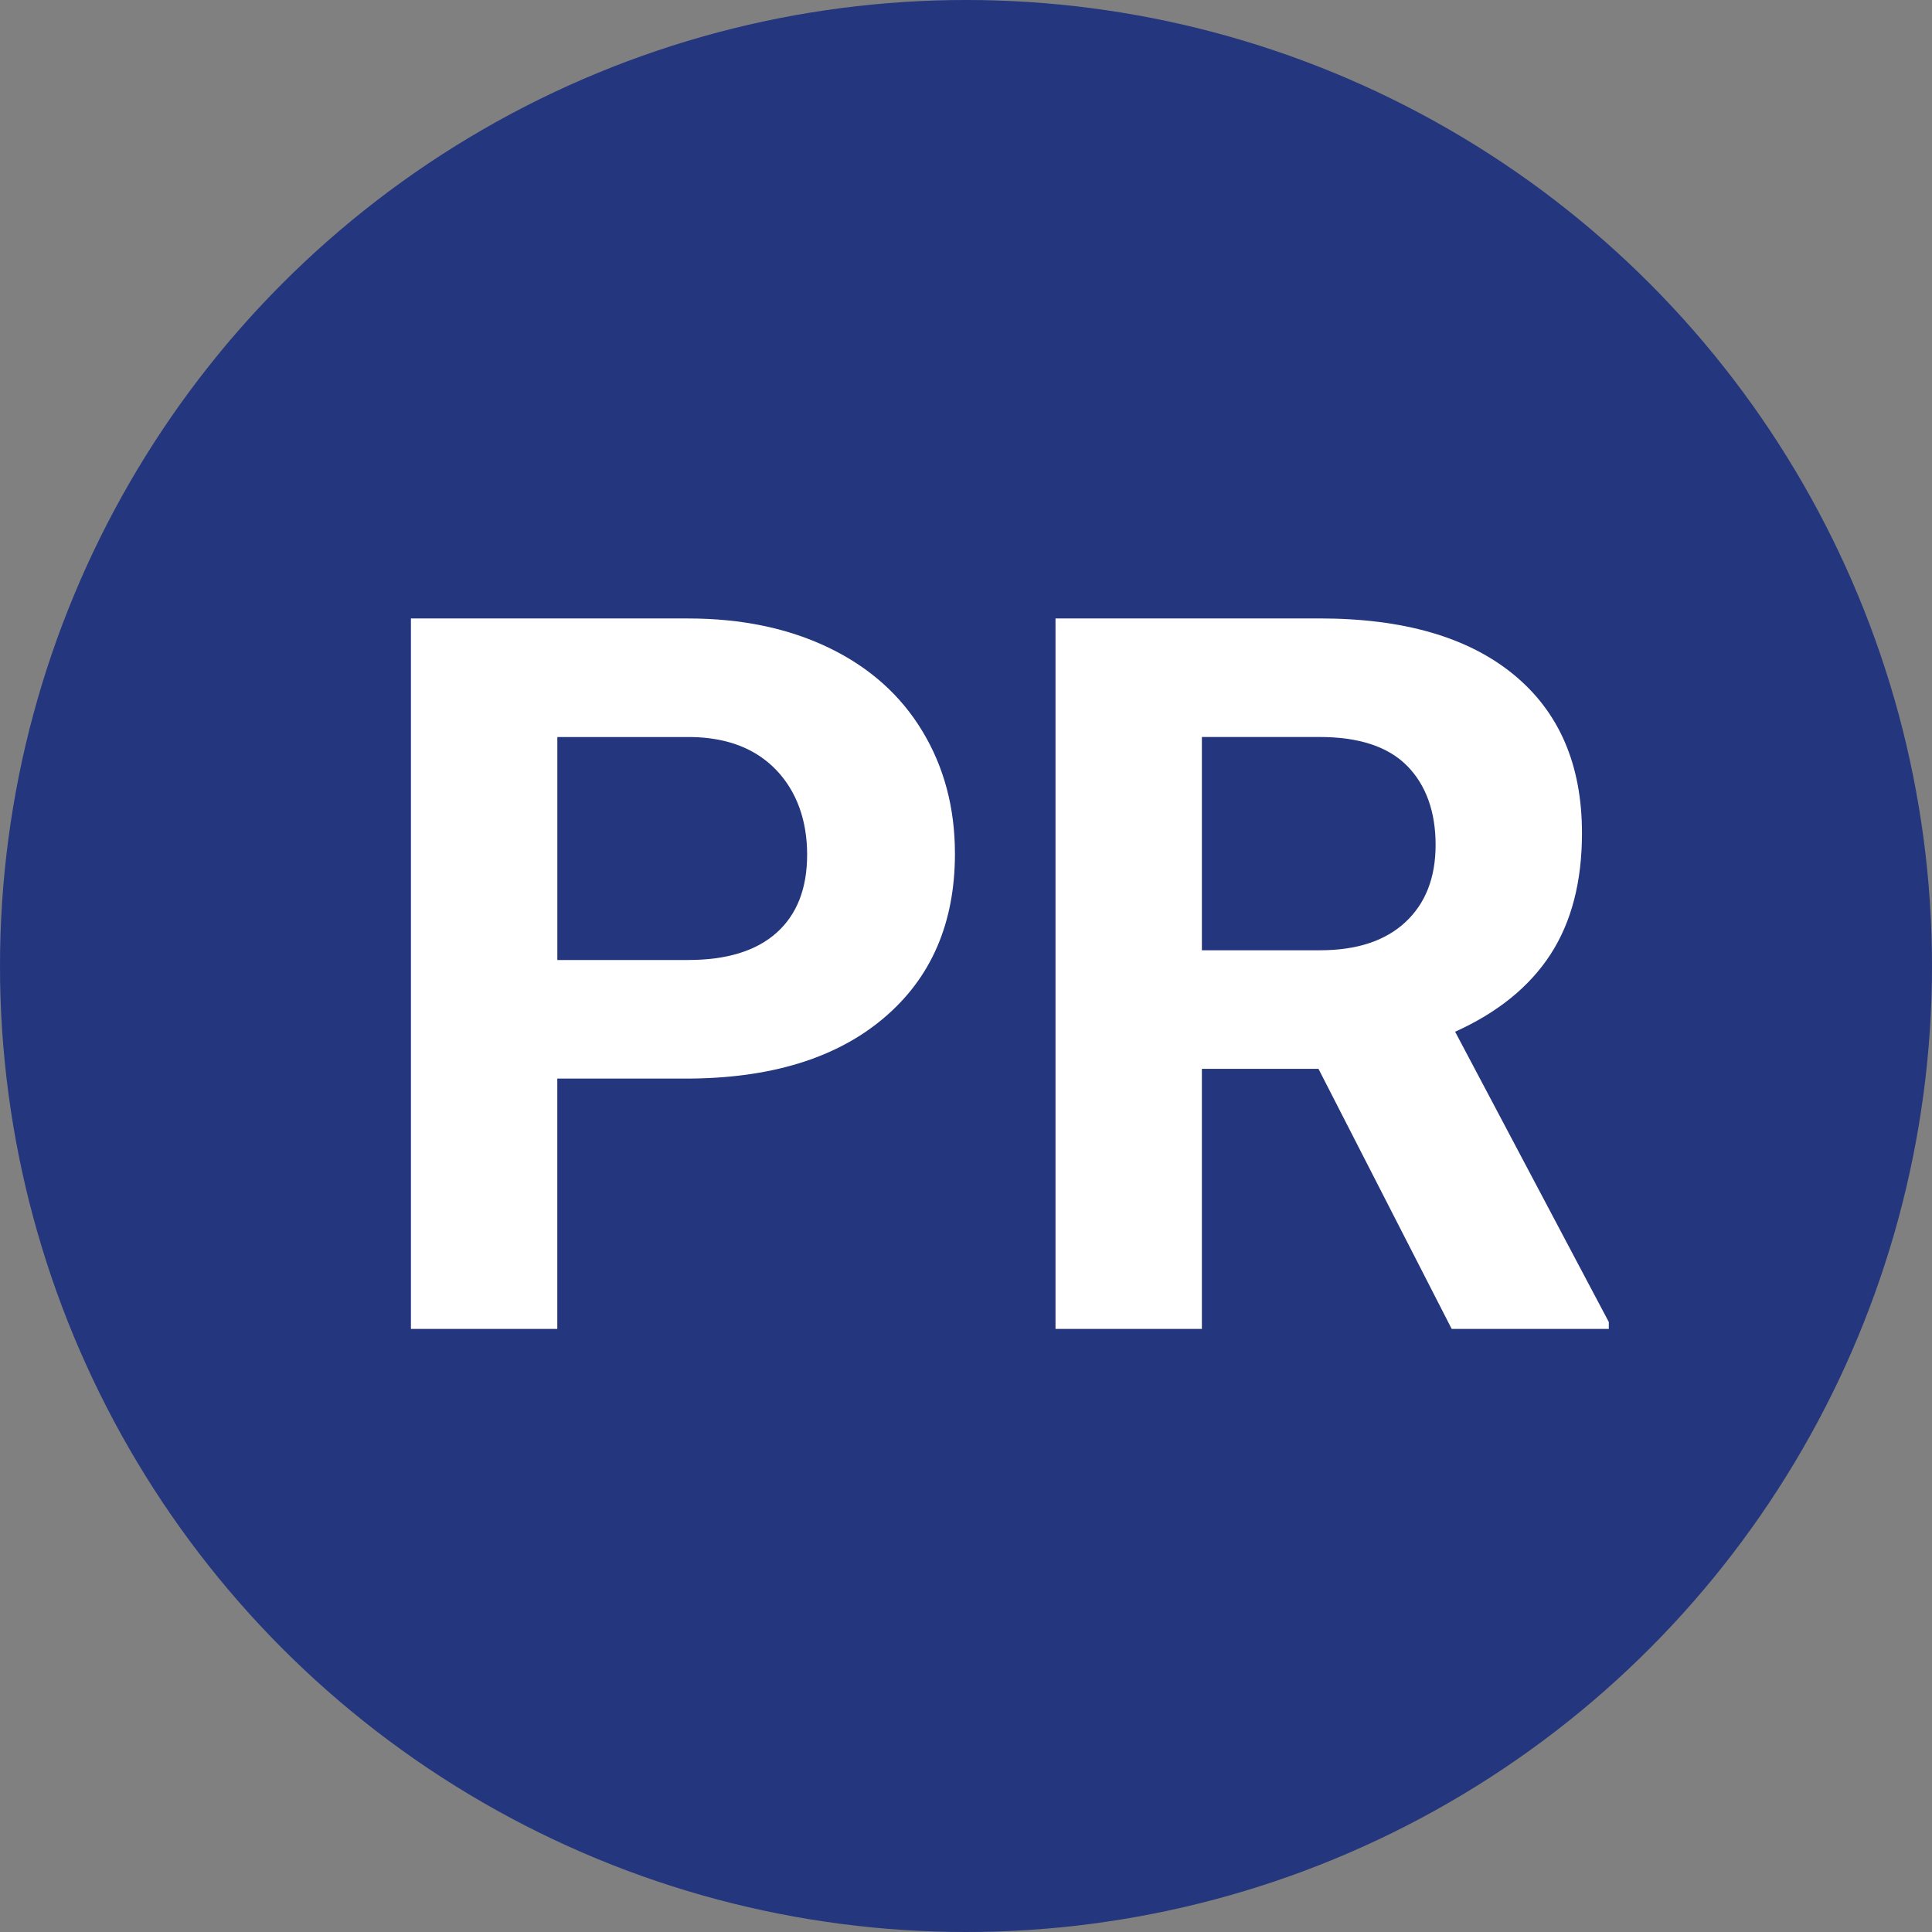
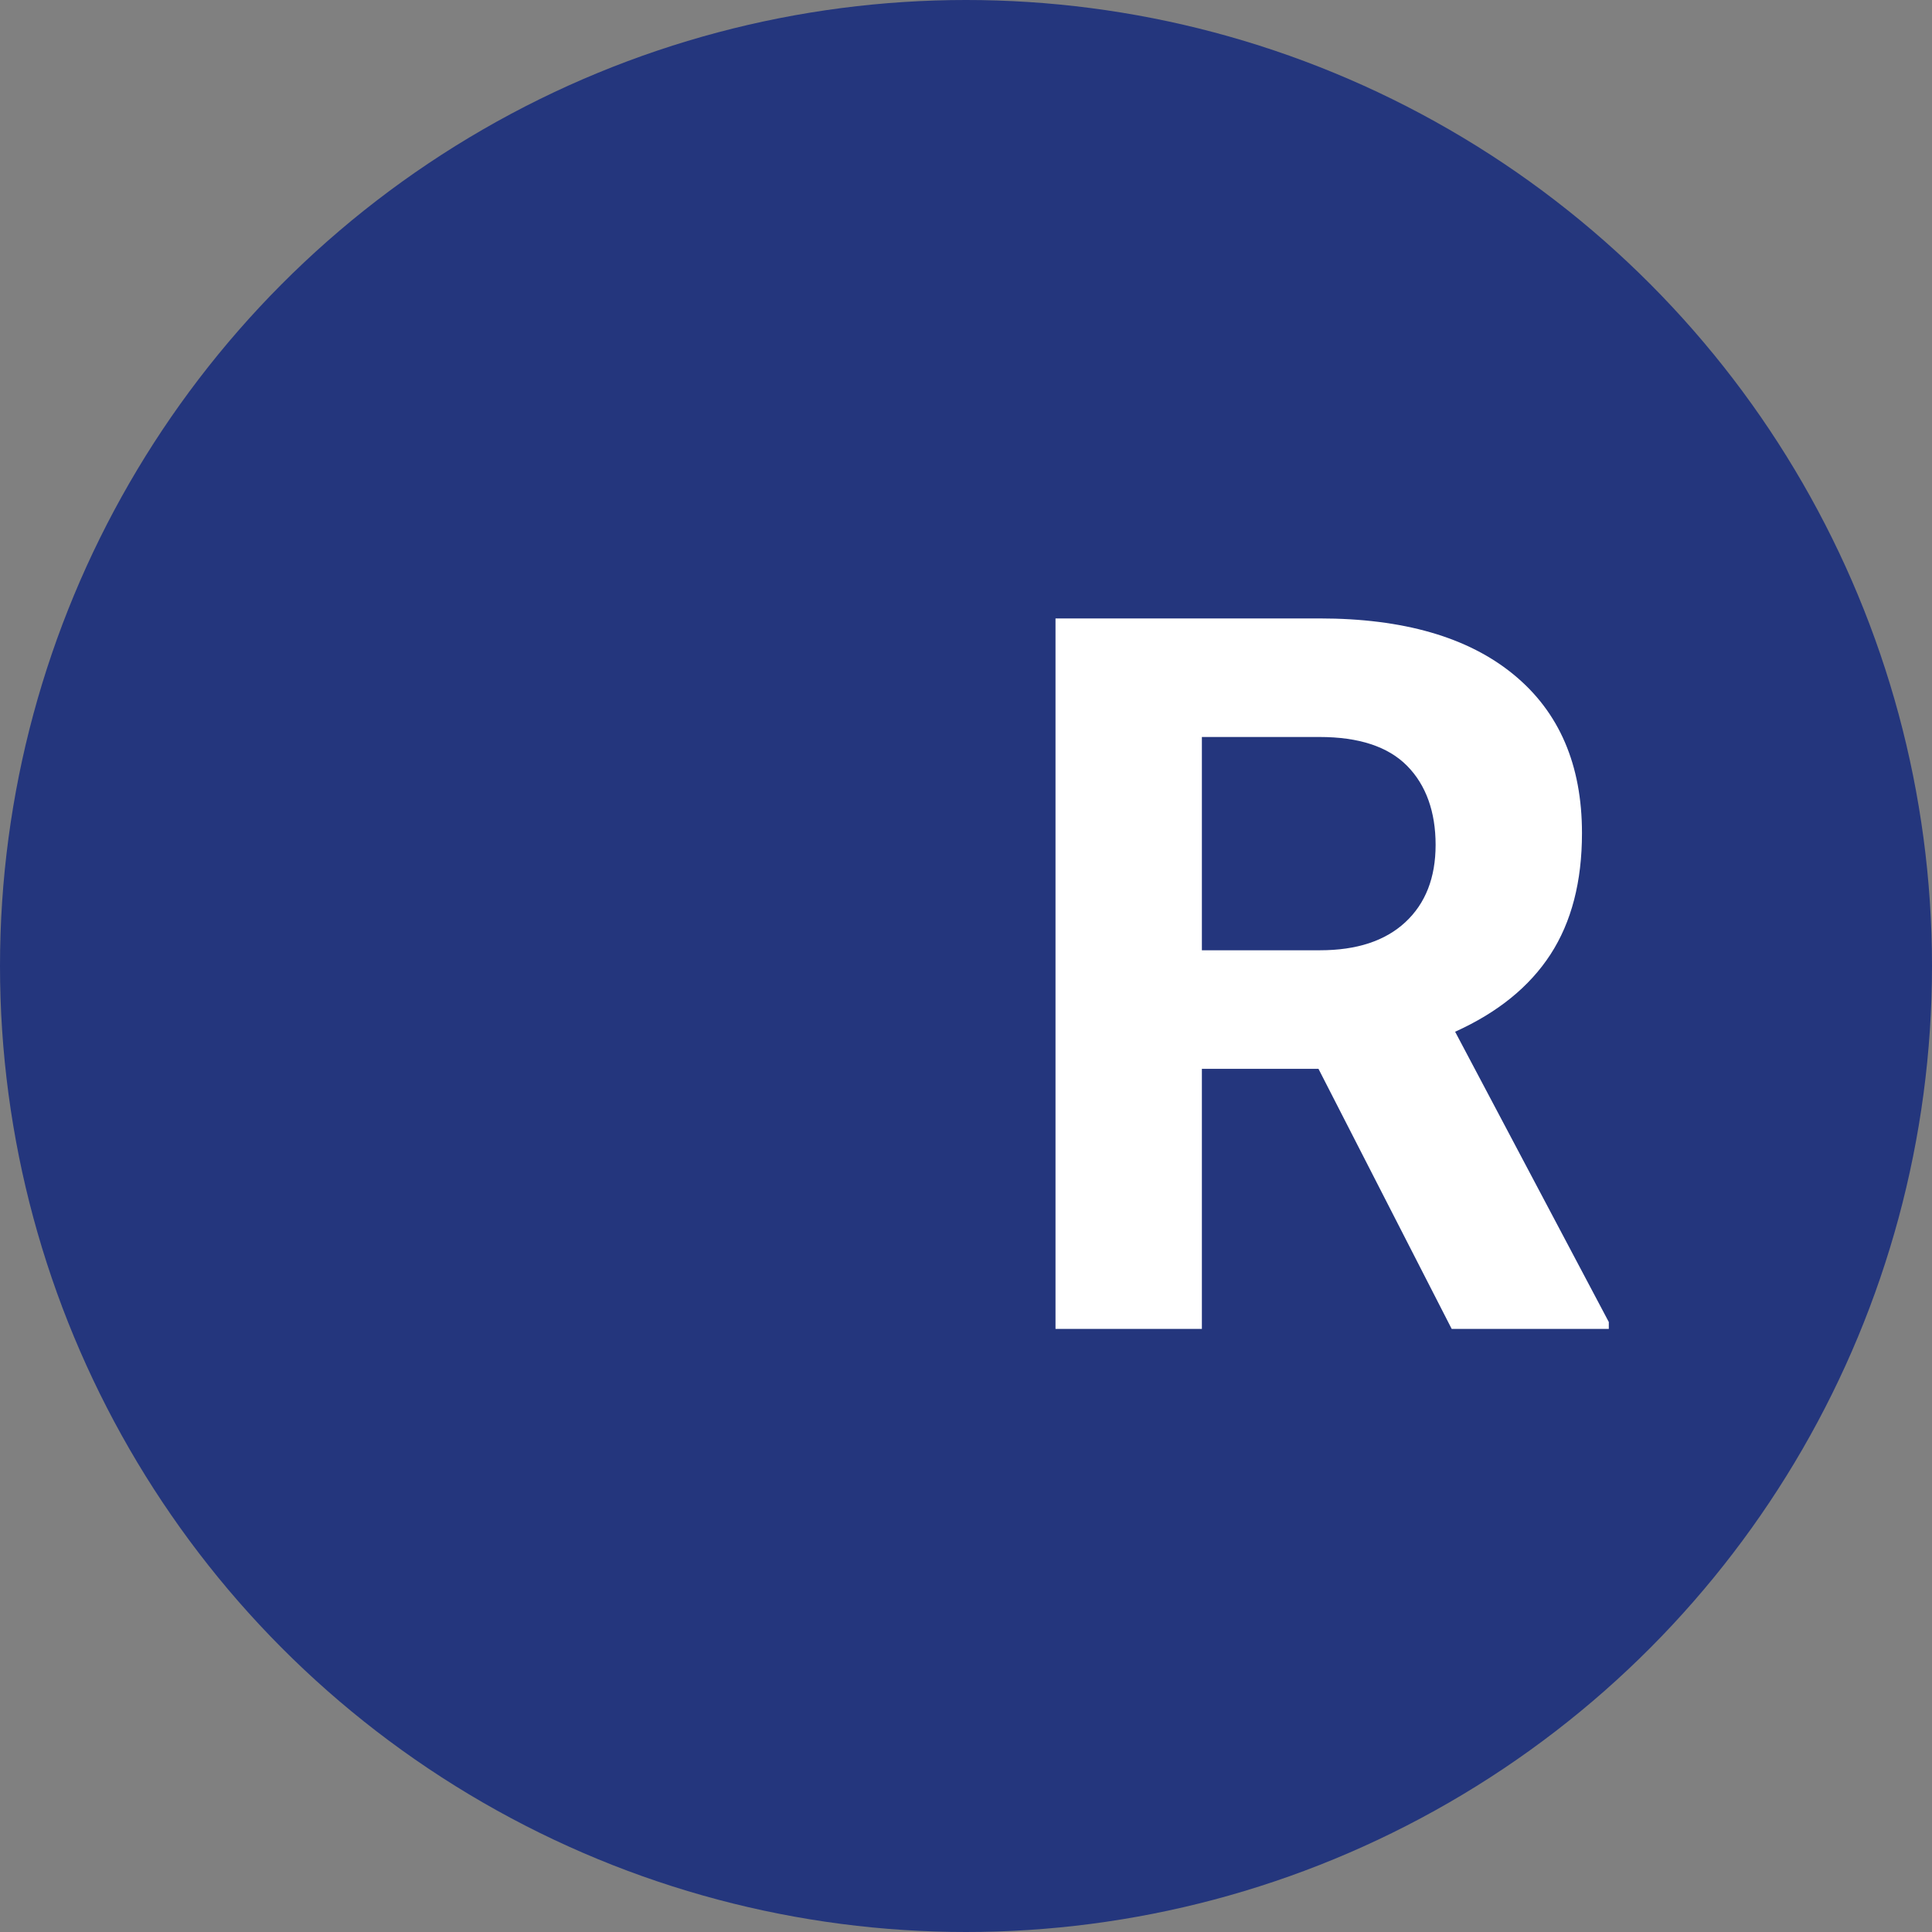
<svg xmlns="http://www.w3.org/2000/svg" id="a" data-name="レイヤー 1" viewBox="0 0 512 512">
  <rect x="0" y="0" width="512" height="512" fill="#808080" stroke="none" />
  <circle cx="256" cy="256" r="256" style="fill: #24367d;" />
  <g>
-     <path d="M147.69,285.84v66.34h-38.79v-188.28h73.45c14.13,0,26.57,2.59,37.3,7.76s18.99,12.52,24.76,22.05c5.77,9.53,8.66,20.37,8.66,32.52,0,18.45-6.32,33-18.95,43.64-12.62,10.64-30.11,15.97-52.43,15.97h-34.01ZM147.69,254.41h34.66c10.25,0,18.08-2.41,23.47-7.24,5.39-4.83,8.08-11.73,8.08-20.69s-2.72-16.68-8.14-22.37c-5.43-5.69-12.93-8.62-22.5-8.79h-35.56v59.1Z" style="fill: #fff;" />
    <path d="M349.41,283.25h-30.9v68.92h-38.79v-188.28h69.95c22.24,0,39.39,4.96,51.46,14.88,12.08,9.91,18.11,23.92,18.11,42.02,0,12.85-2.78,23.56-8.34,32.13s-13.99,15.41-25.28,20.5l40.73,76.93v1.82h-41.64l-35.3-68.92ZM318.51,251.83h31.3c9.74,0,17.28-2.48,22.62-7.44s8.02-11.78,8.02-20.5-2.53-15.86-7.57-20.95-12.78-7.63-23.21-7.63h-31.16v56.51Z" style="fill: #fff;" />
  </g>
</svg>